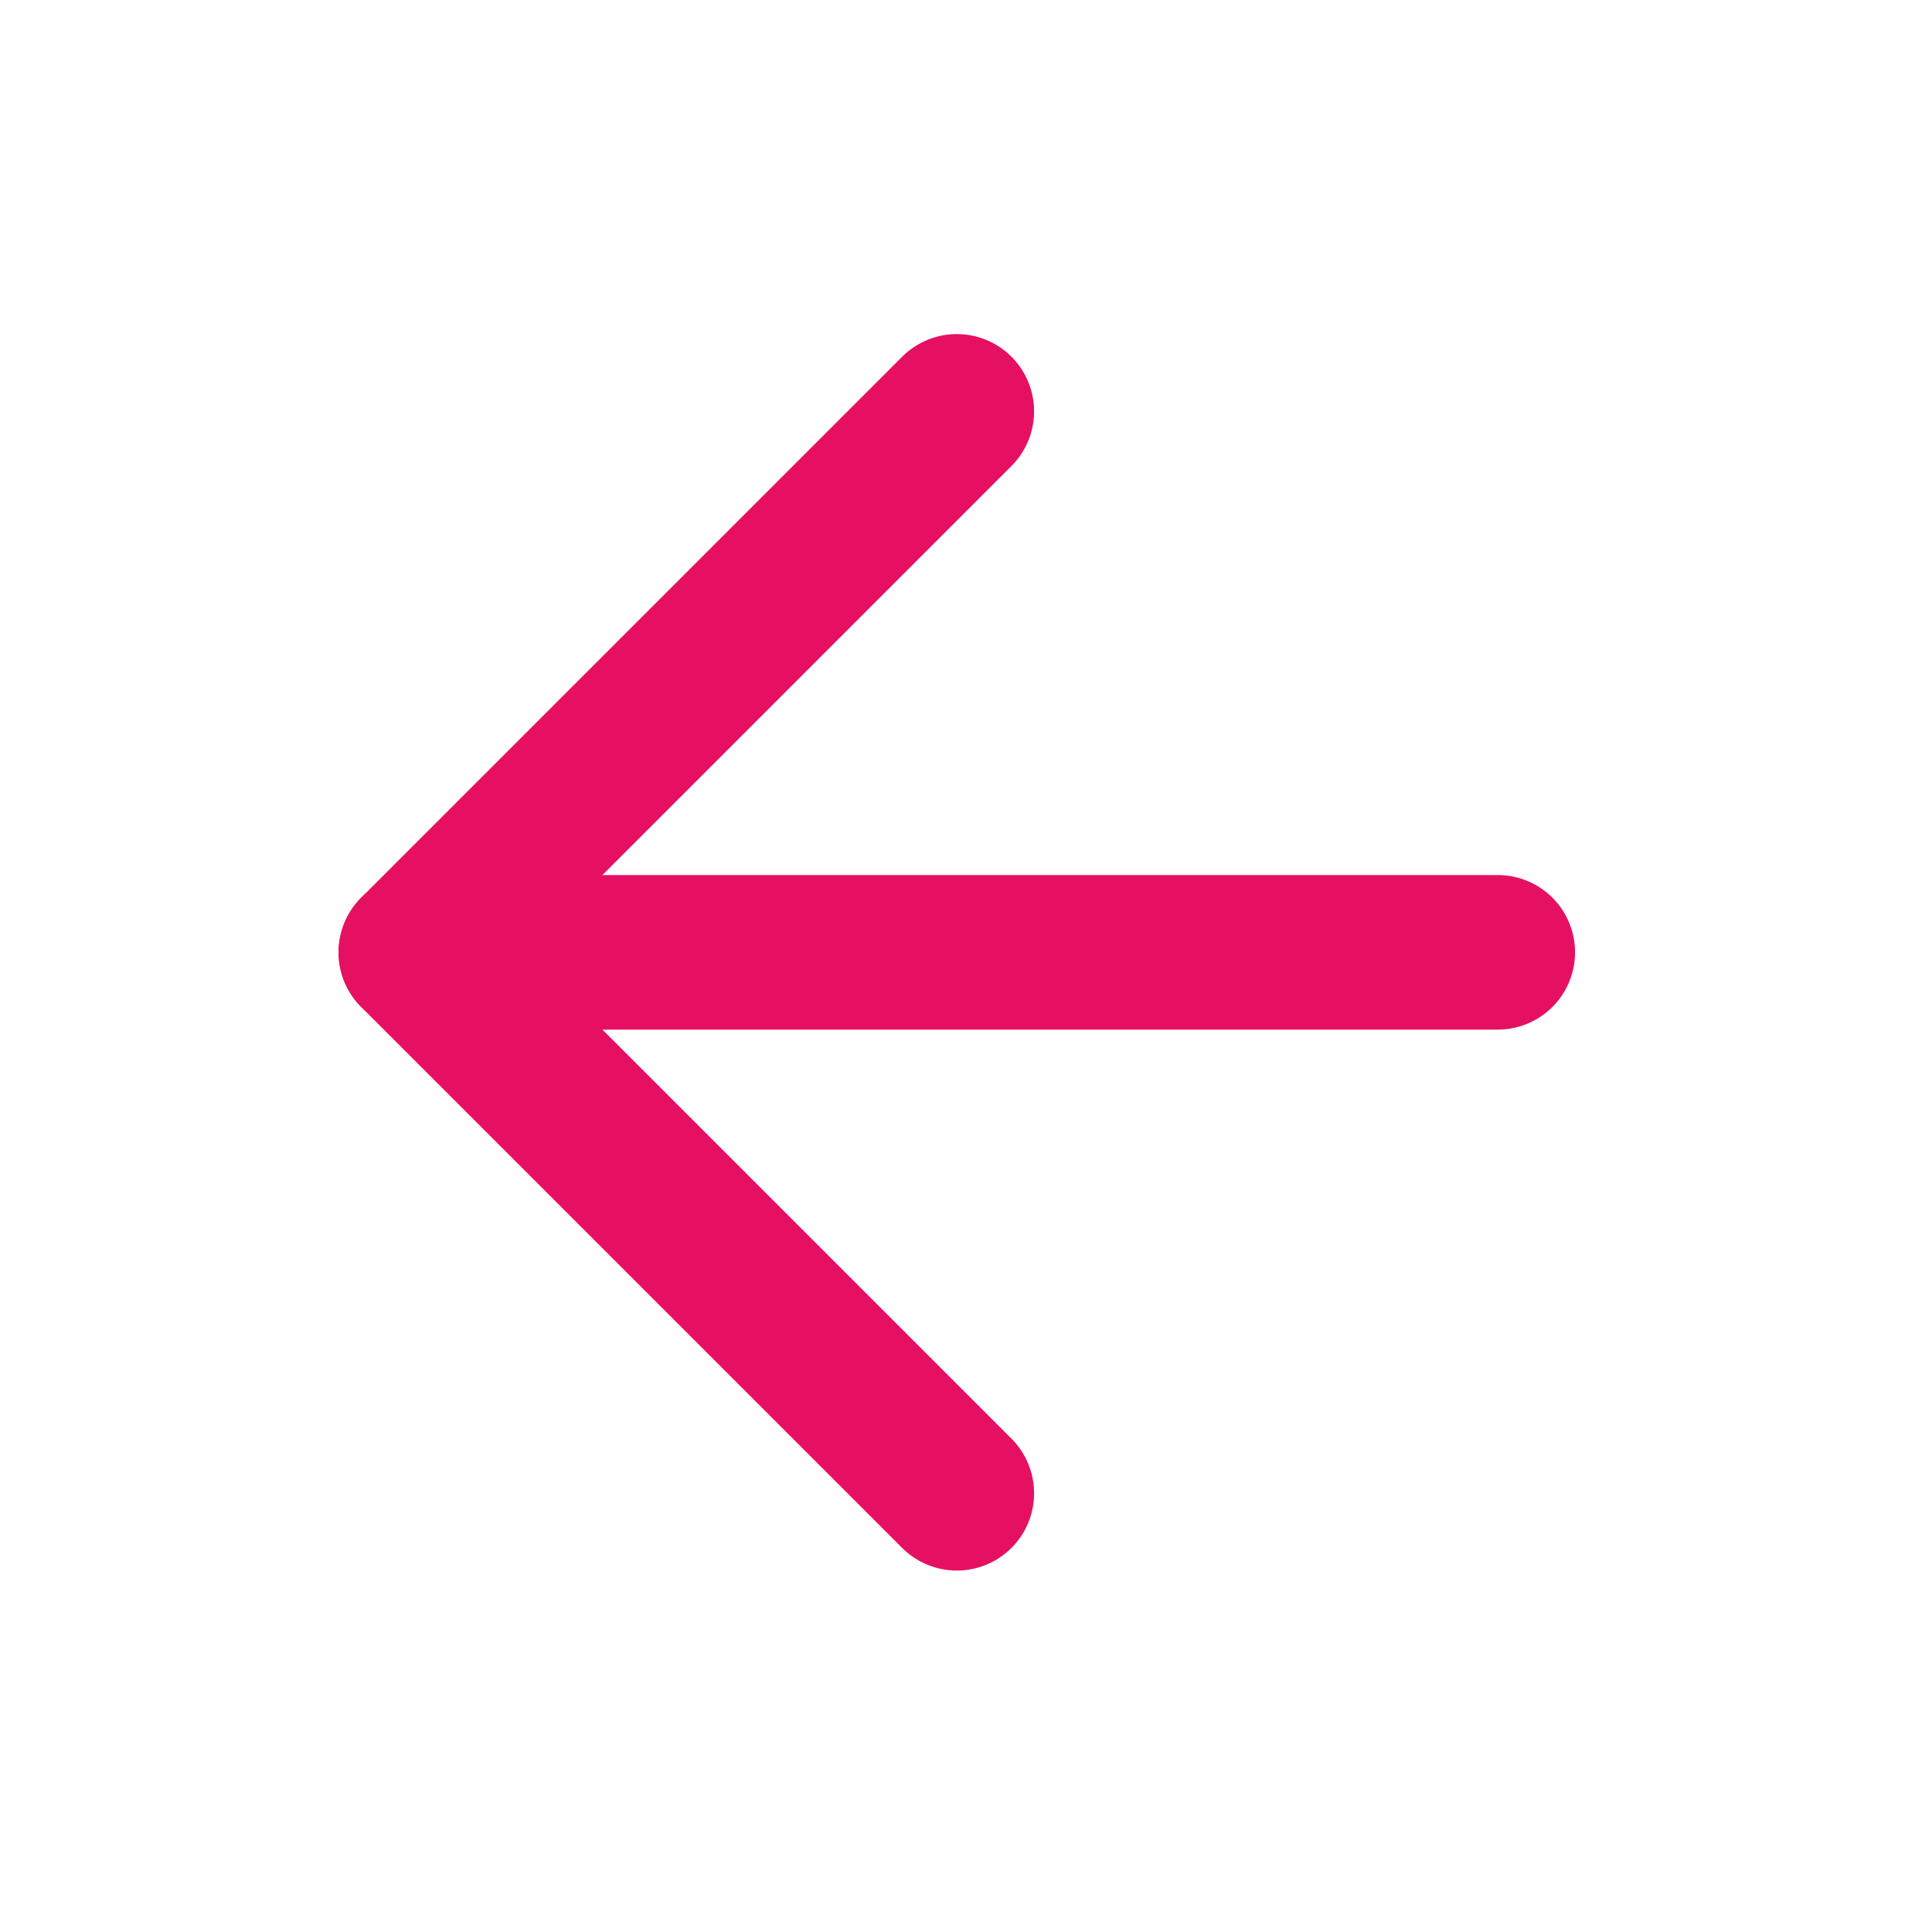
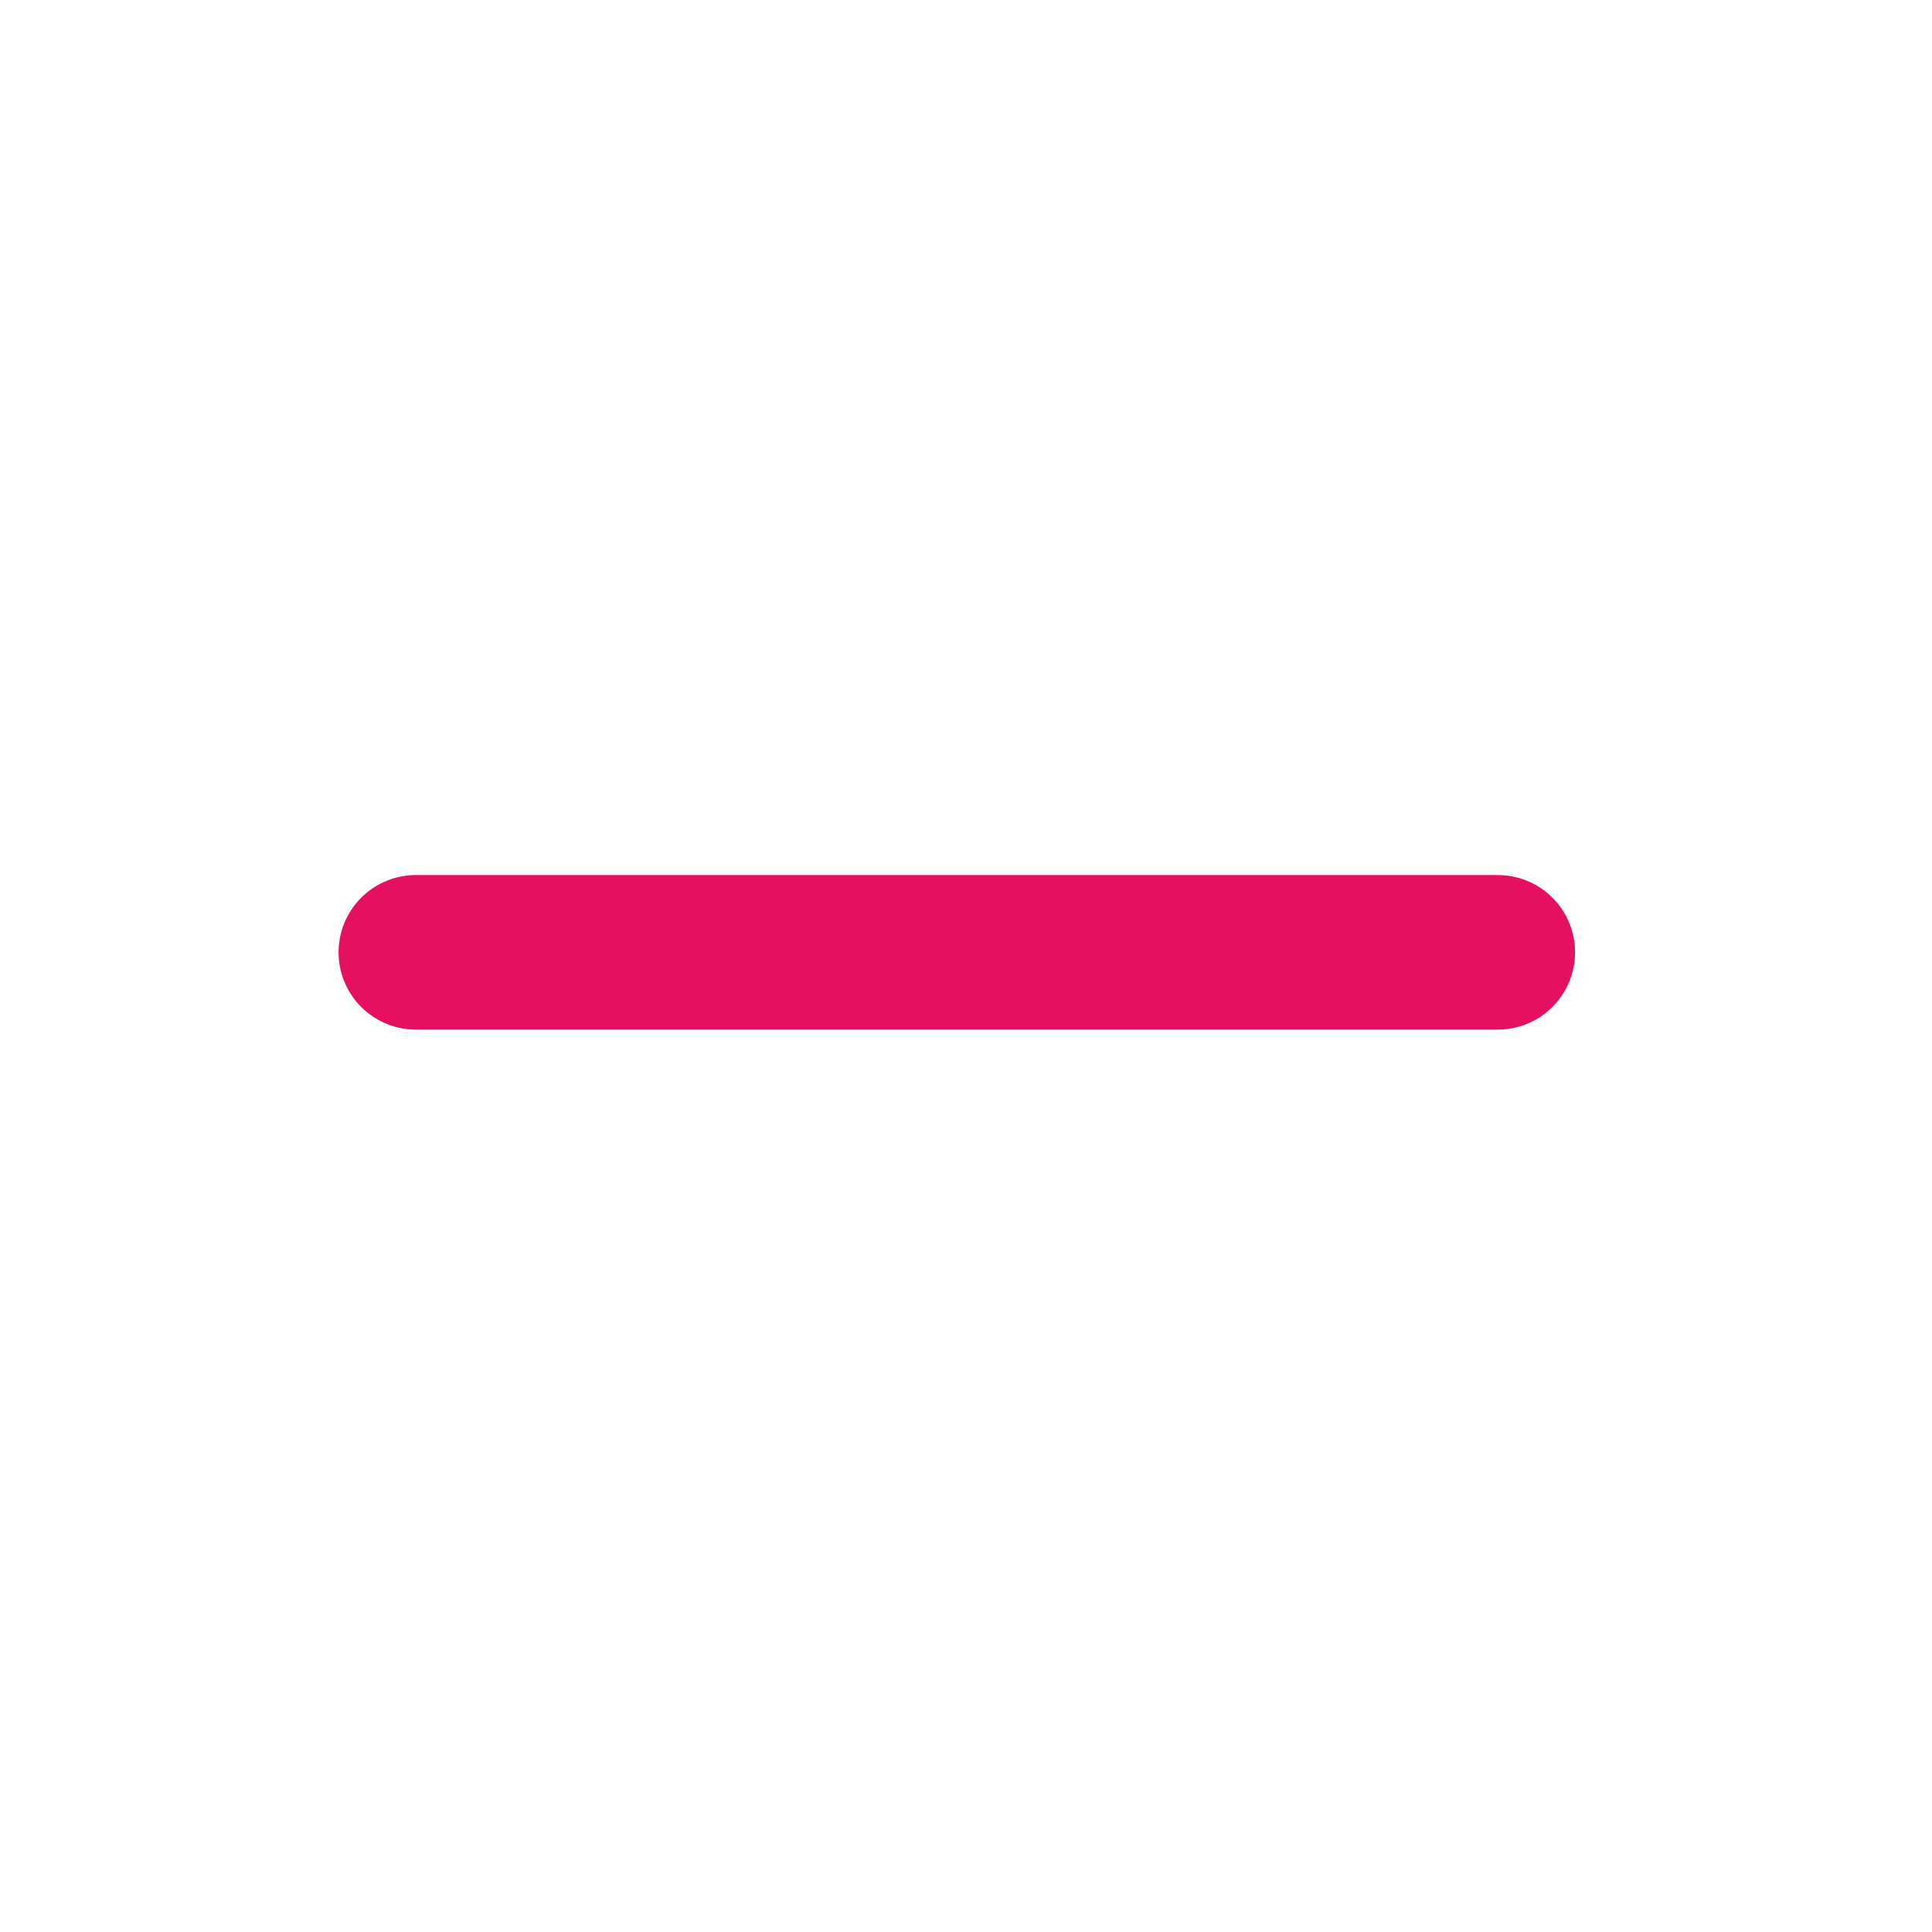
<svg xmlns="http://www.w3.org/2000/svg" width="25" height="25" viewBox="0 0 25 25" fill="none">
  <path d="M19.381 12.323H5.381" stroke="#E61062" stroke-width="2" stroke-linecap="round" stroke-linejoin="round" />
-   <path d="M12.381 19.323L5.381 12.323L12.381 5.323" stroke="#E61062" stroke-width="2" stroke-linecap="round" stroke-linejoin="round" />
</svg>